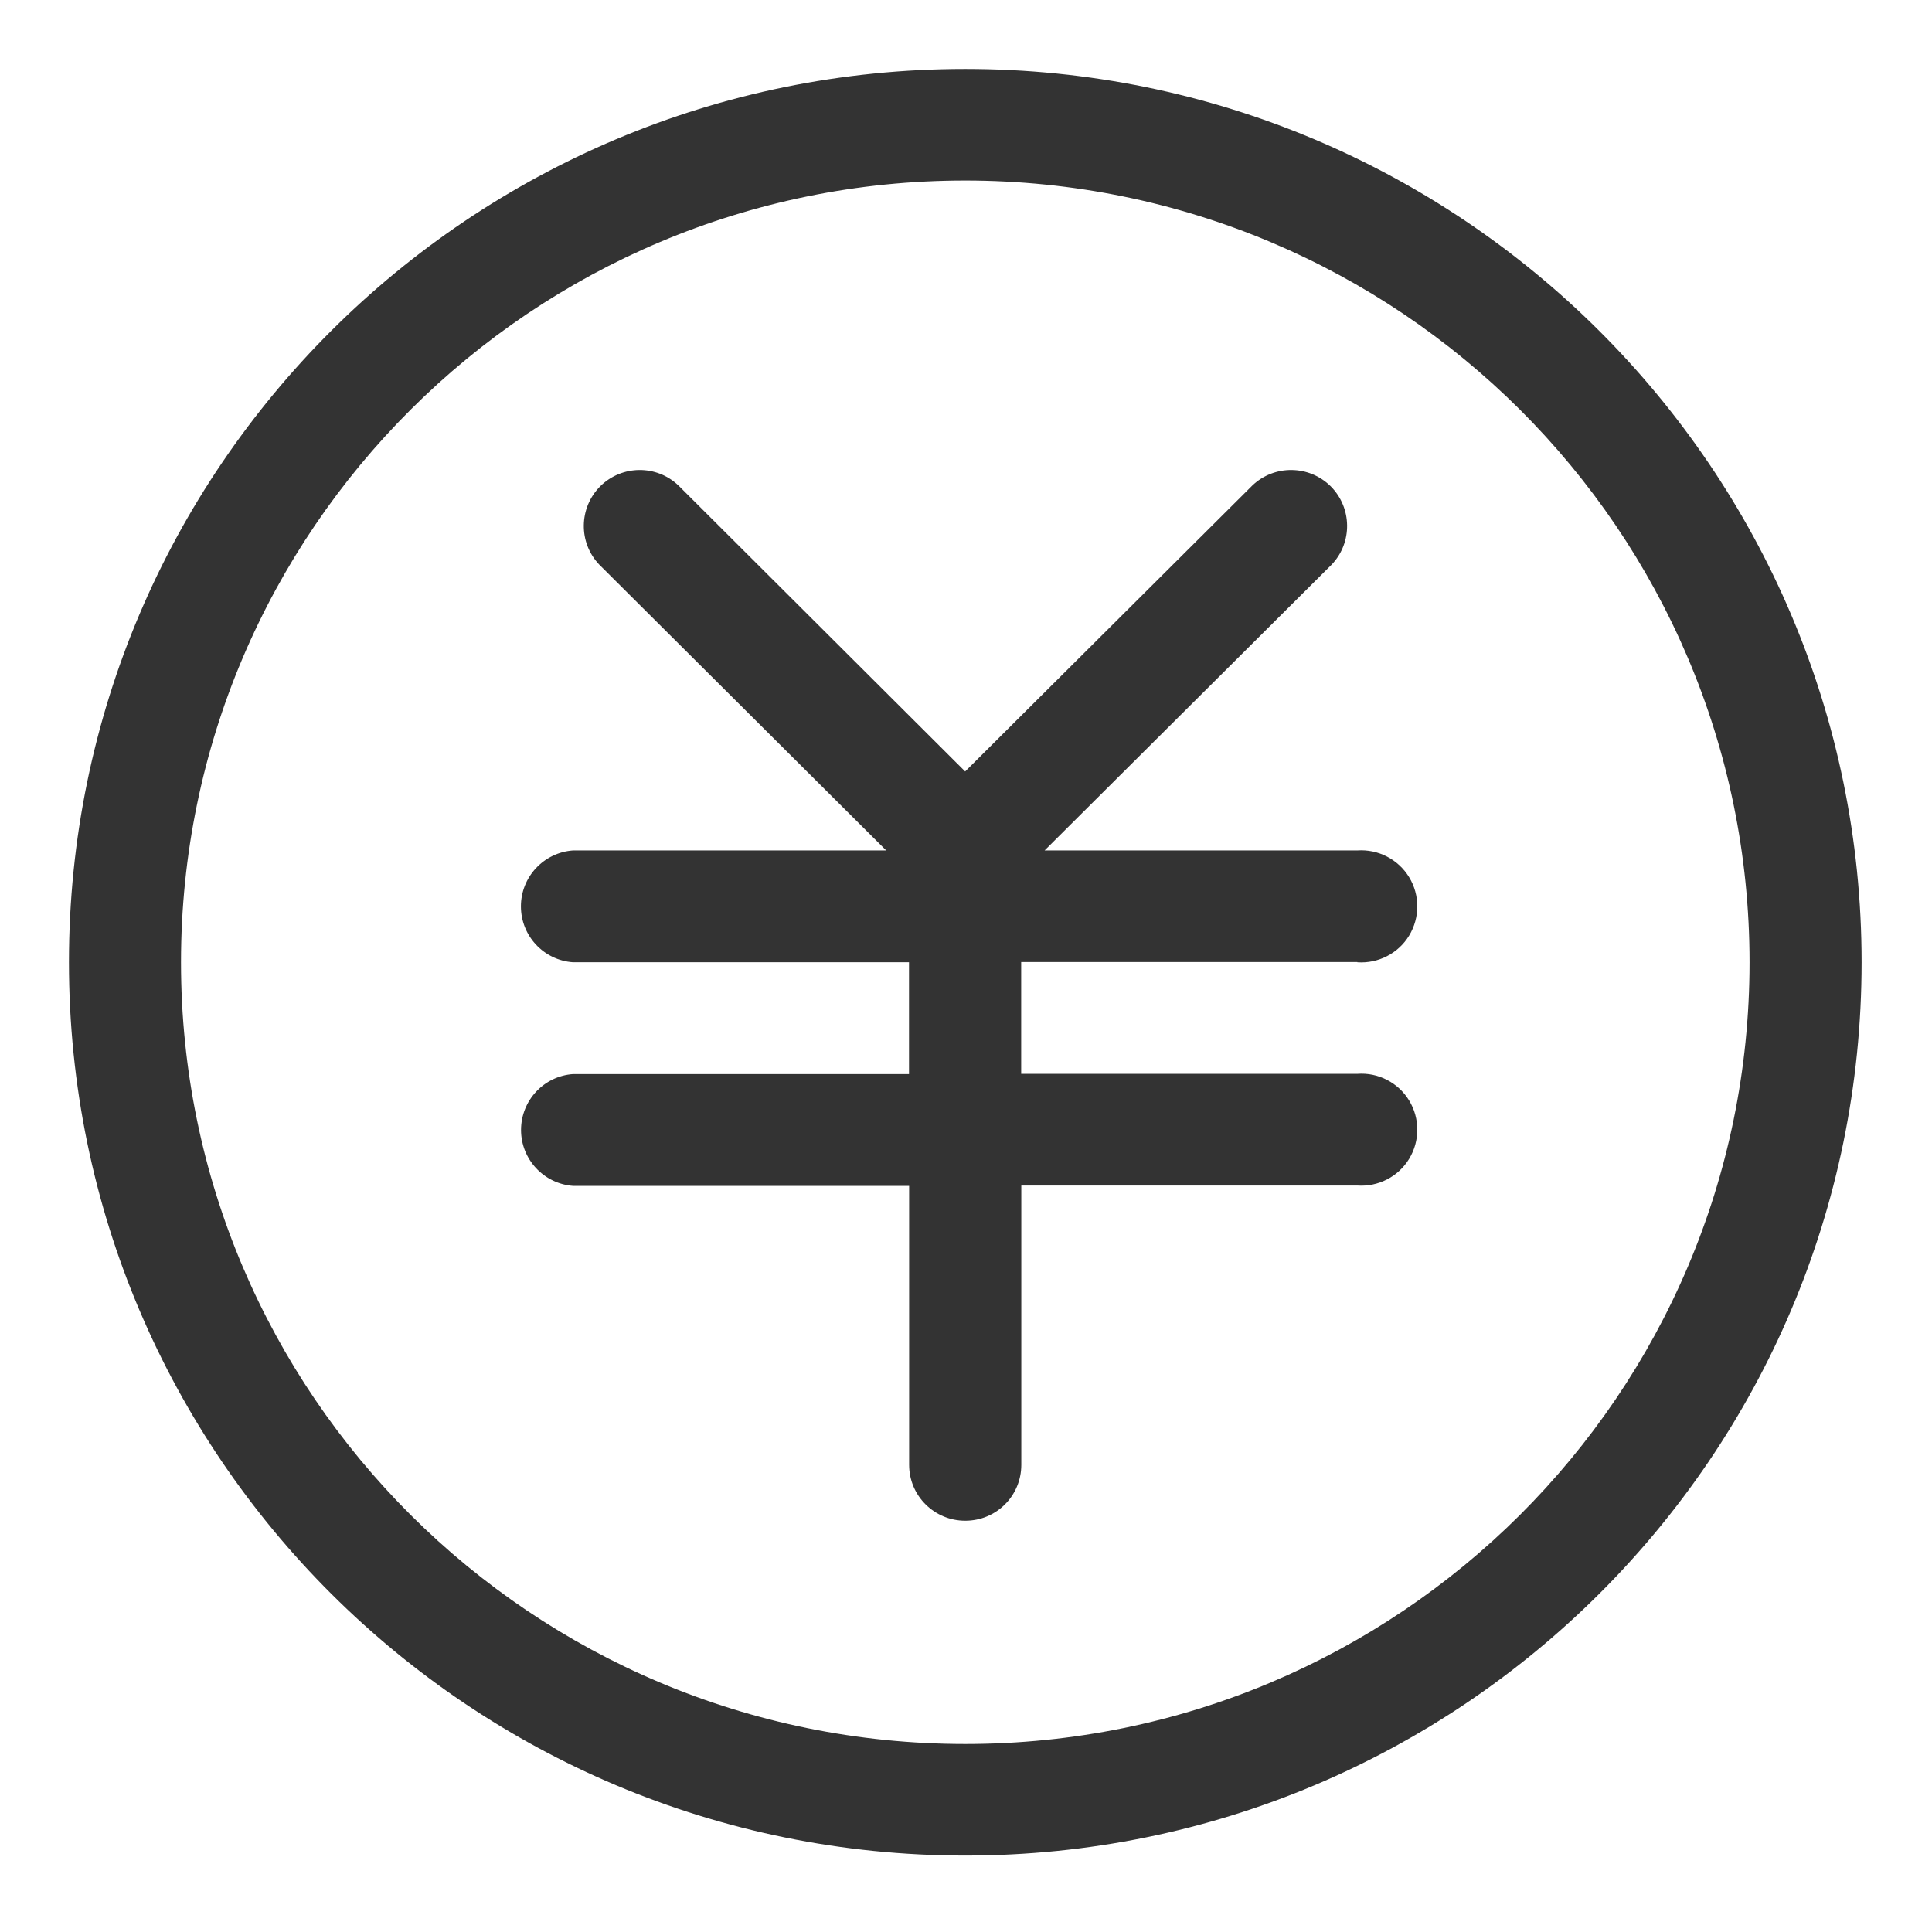
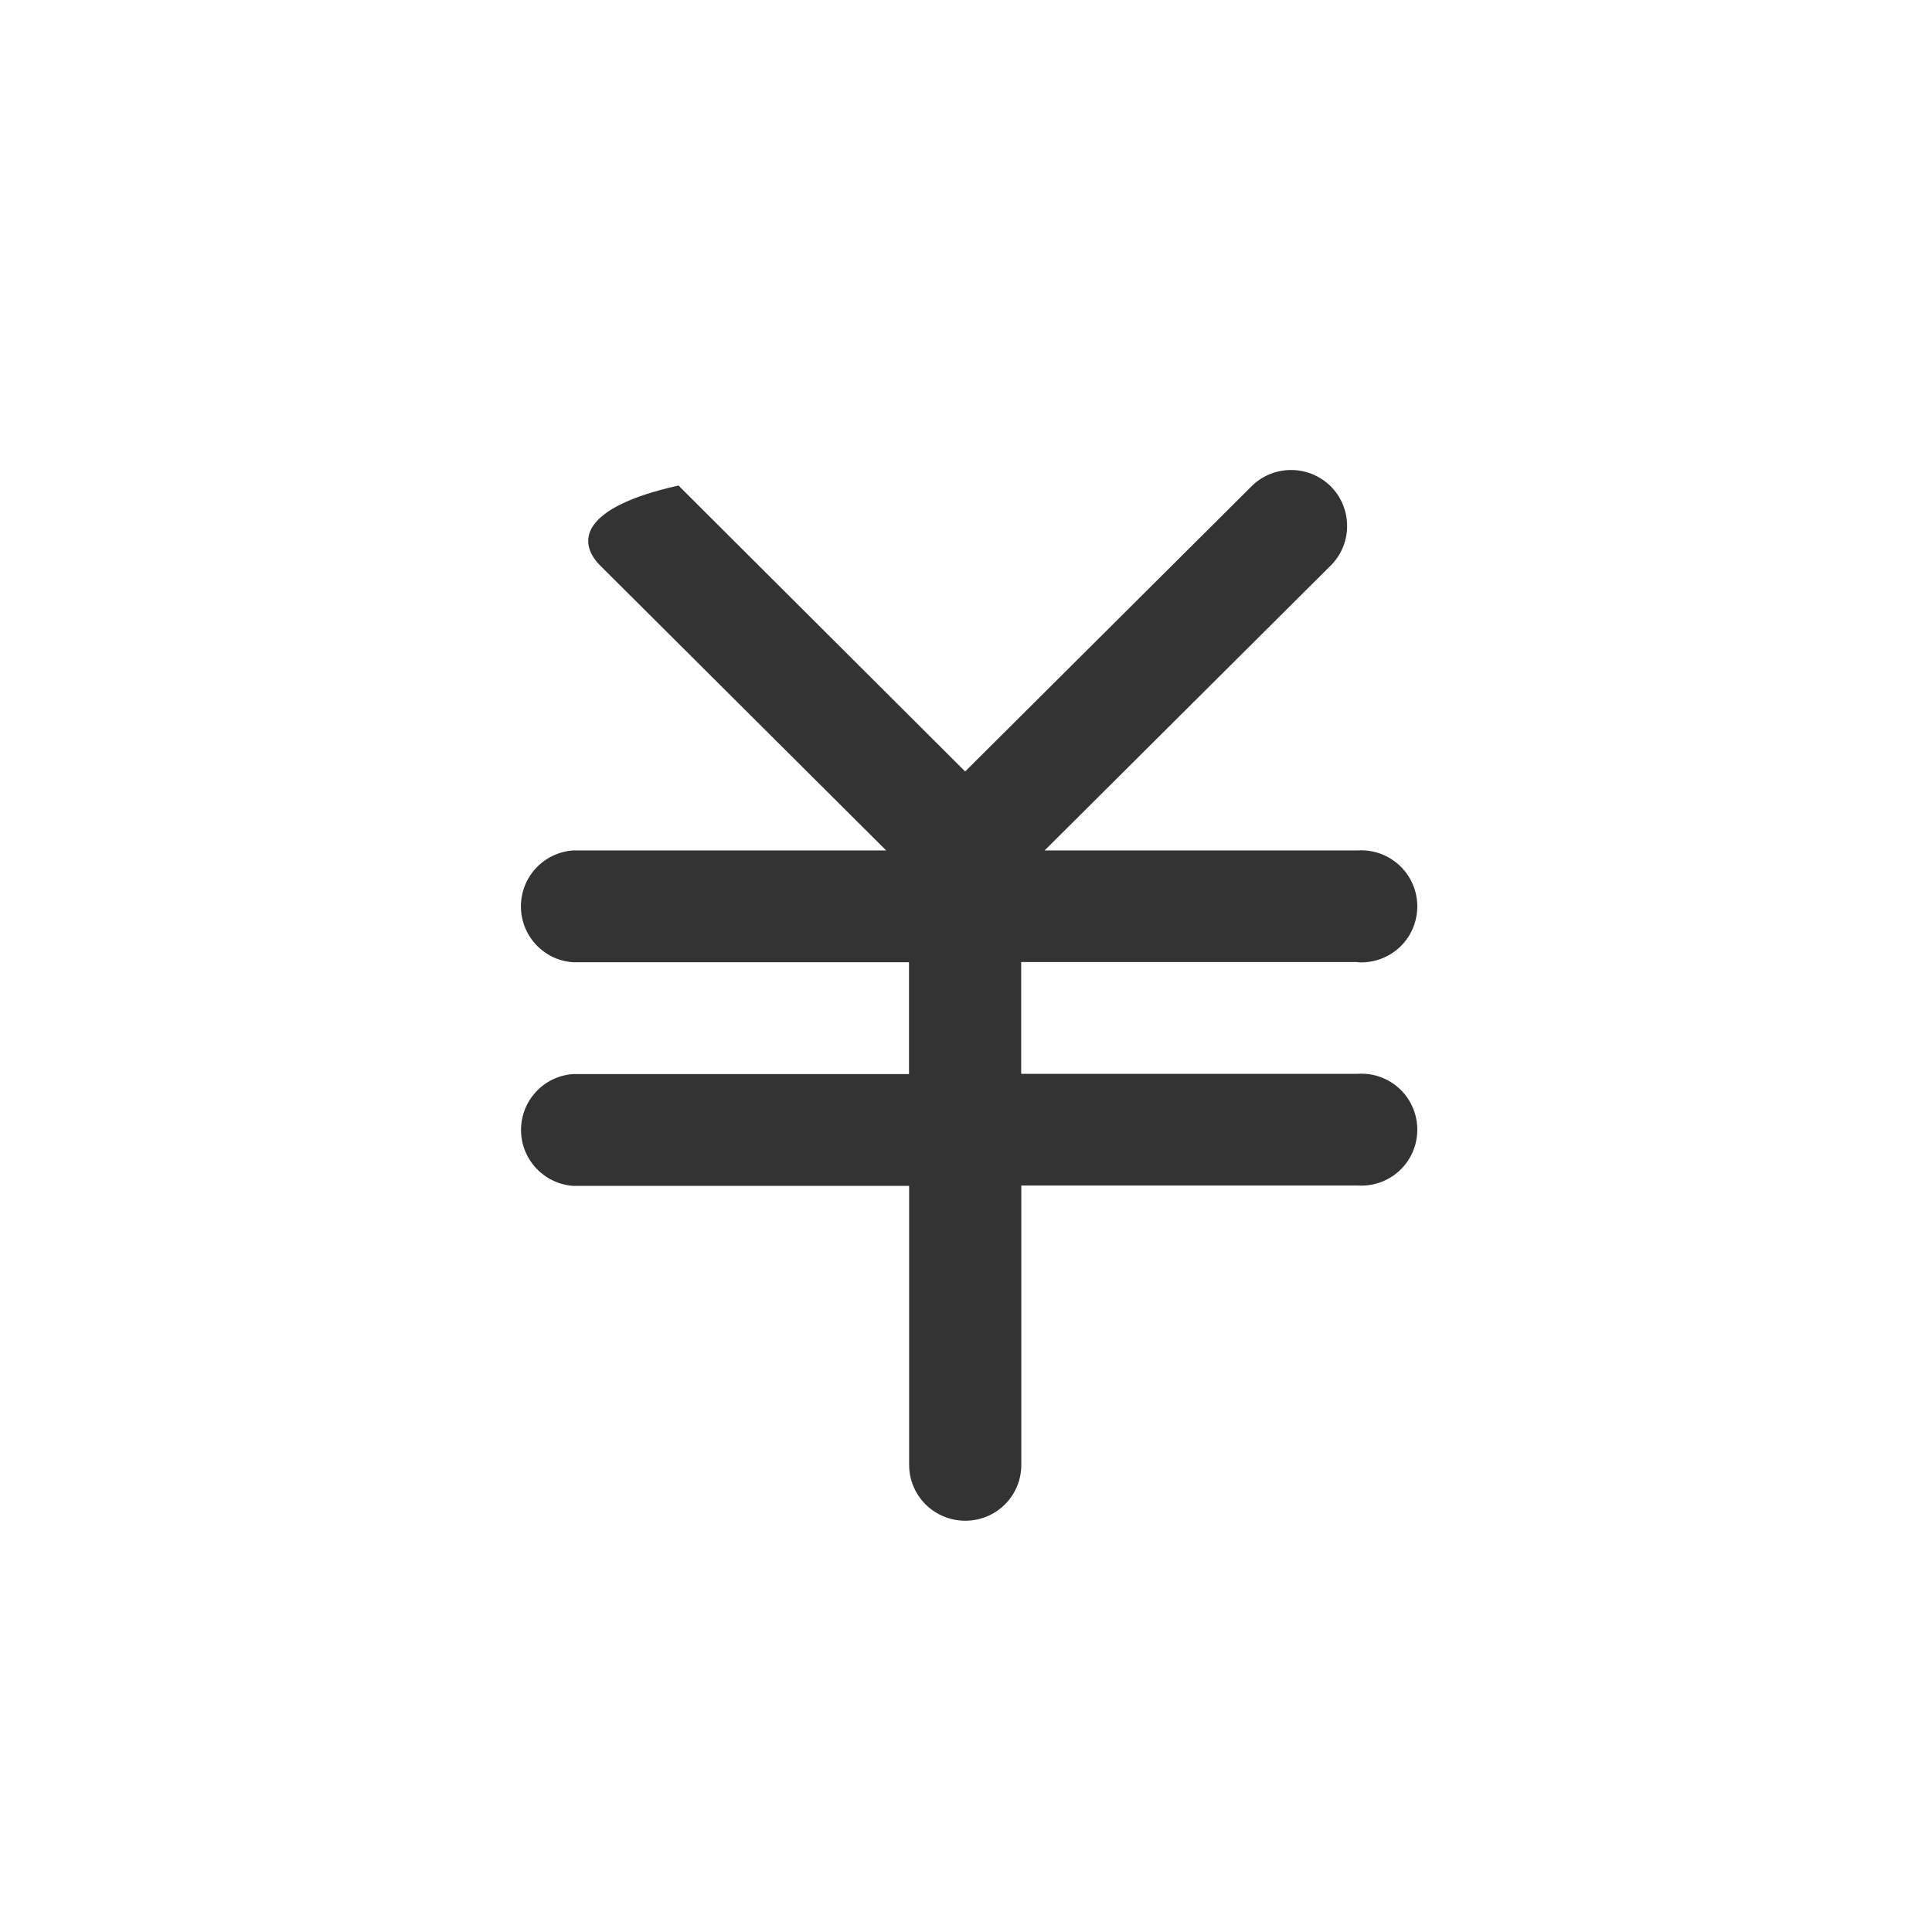
<svg xmlns="http://www.w3.org/2000/svg" width="16px" height="16px" viewBox="0 0 16 16" version="1.1">
  <title>F401DCDA-E4FF-4176-B9D7-3DFAC5D99F5E</title>
  <desc>Created with Sketch.</desc>
  <g id="电商平台" stroke="none" stroke-width="1" fill="none" fill-rule="evenodd">
    <g id="兑换列表" transform="translate(-384, -747)" fill-rule="nonzero">
      <g id="资产" transform="translate(384, 747)">
-         <rect id="矩形" fill="#000000" opacity="0" x="0" y="0" width="16" height="16" />
-         <path d="M7.994,0.571 C3.894,0.571 0.571,3.883 0.571,7.969 C0.571,12.056 3.894,15.367 7.994,15.367 C12.094,15.367 15.417,12.056 15.417,7.969 C15.417,3.883 12.091,0.571 7.994,0.571 Z M7.994,14.443 C4.409,14.443 1.499,11.546 1.499,7.969 C1.499,4.394 4.409,1.495 7.994,1.495 C11.582,1.497 14.489,4.394 14.489,7.969 C14.489,11.544 11.582,14.443 7.994,14.443 Z" id="形状" fill="#333333" />
-         <path d="M11.241,7.969 C11.414,7.981 11.58,7.896 11.67,7.748 C11.76,7.599 11.76,7.413 11.67,7.265 C11.58,7.117 11.414,7.031 11.241,7.043 L8.651,7.043 L11.029,4.675 C11.202,4.493 11.198,4.205 11.02,4.027 C10.841,3.85 10.553,3.847 10.371,4.021 L7.993,6.389 L5.619,4.021 C5.437,3.847 5.15,3.85 4.971,4.027 C4.793,4.205 4.789,4.493 4.962,4.675 L7.339,7.043 L4.745,7.043 C4.502,7.061 4.314,7.263 4.314,7.506 C4.314,7.75 4.502,7.952 4.745,7.969 L7.528,7.969 L7.528,8.895 L4.746,8.895 C4.503,8.912 4.315,9.114 4.315,9.358 C4.315,9.601 4.503,9.803 4.746,9.821 L7.529,9.821 L7.529,12.131 C7.529,12.387 7.737,12.594 7.994,12.594 C8.25,12.594 8.458,12.389 8.458,12.131 L8.458,9.818 L11.241,9.818 C11.414,9.83 11.58,9.745 11.67,9.597 C11.76,9.449 11.76,9.262 11.67,9.114 C11.58,8.966 11.414,8.88 11.241,8.893 L8.457,8.893 L8.457,7.967 L11.241,7.967 L11.241,7.969 Z" id="路径" fill="#333333" />
+         <path d="M11.241,7.969 C11.414,7.981 11.58,7.896 11.67,7.748 C11.76,7.599 11.76,7.413 11.67,7.265 C11.58,7.117 11.414,7.031 11.241,7.043 L8.651,7.043 L11.029,4.675 C11.202,4.493 11.198,4.205 11.02,4.027 C10.841,3.85 10.553,3.847 10.371,4.021 L7.993,6.389 L5.619,4.021 C4.793,4.205 4.789,4.493 4.962,4.675 L7.339,7.043 L4.745,7.043 C4.502,7.061 4.314,7.263 4.314,7.506 C4.314,7.75 4.502,7.952 4.745,7.969 L7.528,7.969 L7.528,8.895 L4.746,8.895 C4.503,8.912 4.315,9.114 4.315,9.358 C4.315,9.601 4.503,9.803 4.746,9.821 L7.529,9.821 L7.529,12.131 C7.529,12.387 7.737,12.594 7.994,12.594 C8.25,12.594 8.458,12.389 8.458,12.131 L8.458,9.818 L11.241,9.818 C11.414,9.83 11.58,9.745 11.67,9.597 C11.76,9.449 11.76,9.262 11.67,9.114 C11.58,8.966 11.414,8.88 11.241,8.893 L8.457,8.893 L8.457,7.967 L11.241,7.967 L11.241,7.969 Z" id="路径" fill="#333333" />
      </g>
    </g>
  </g>
</svg>